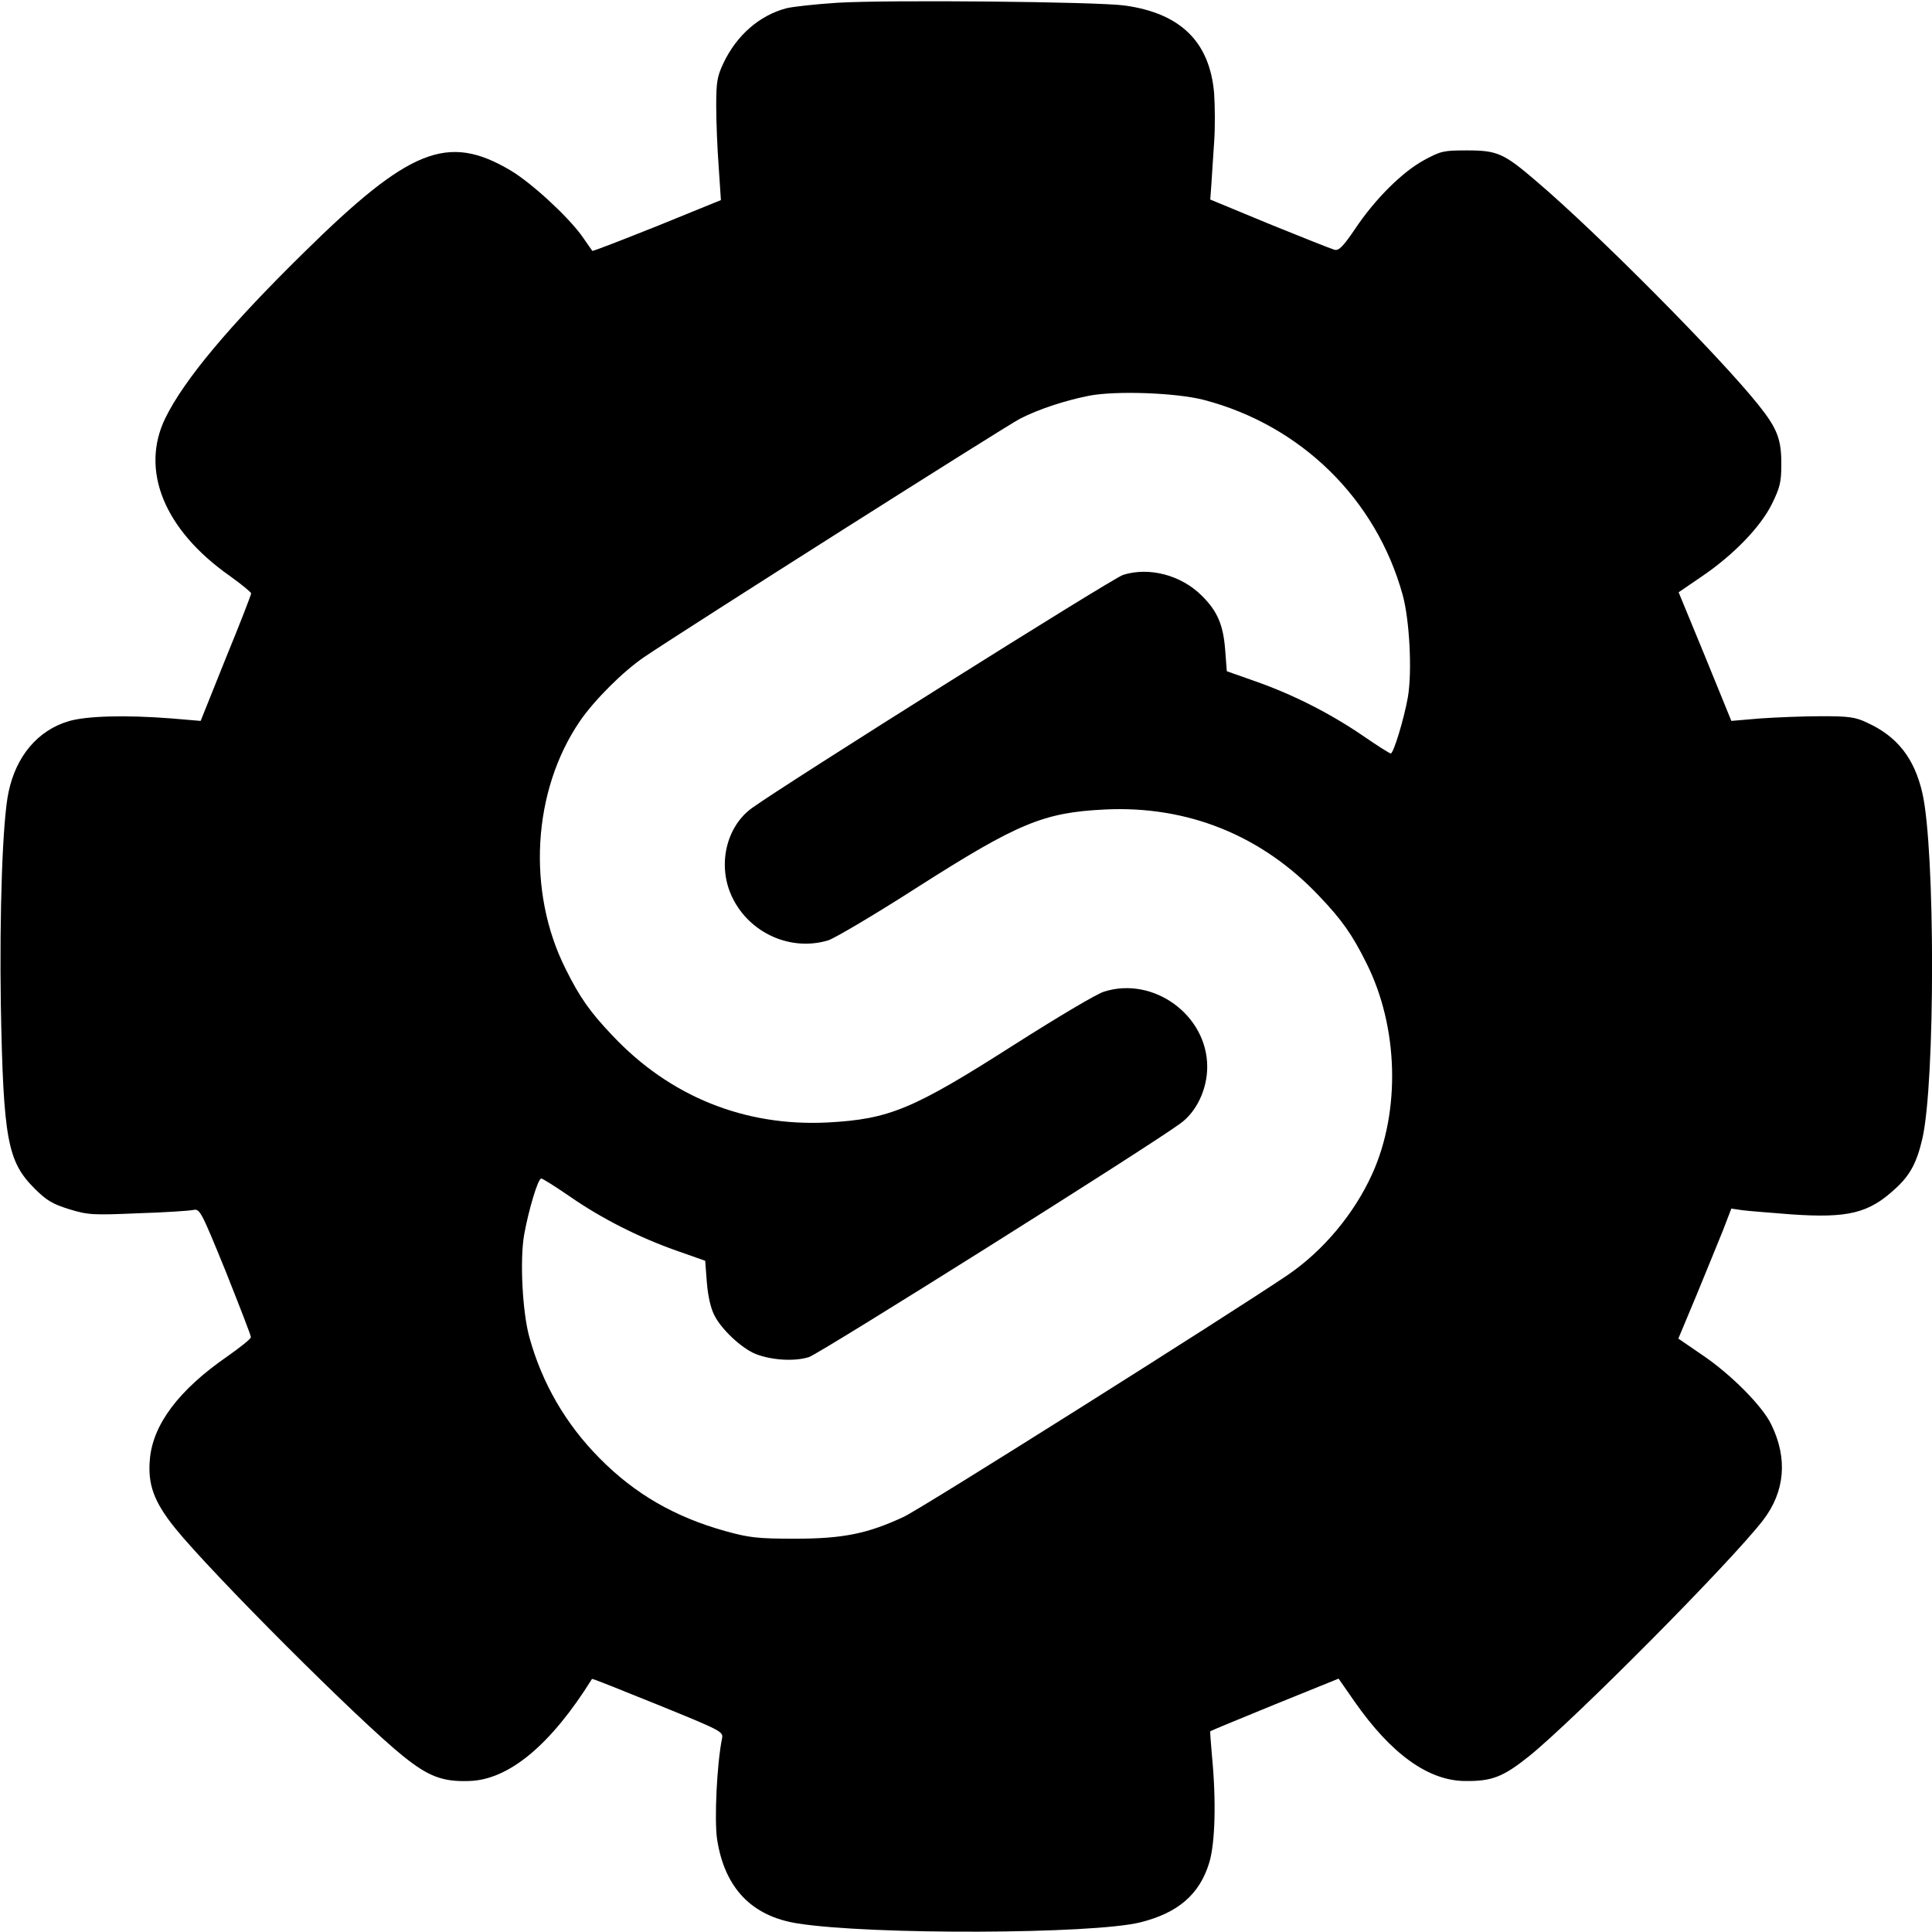
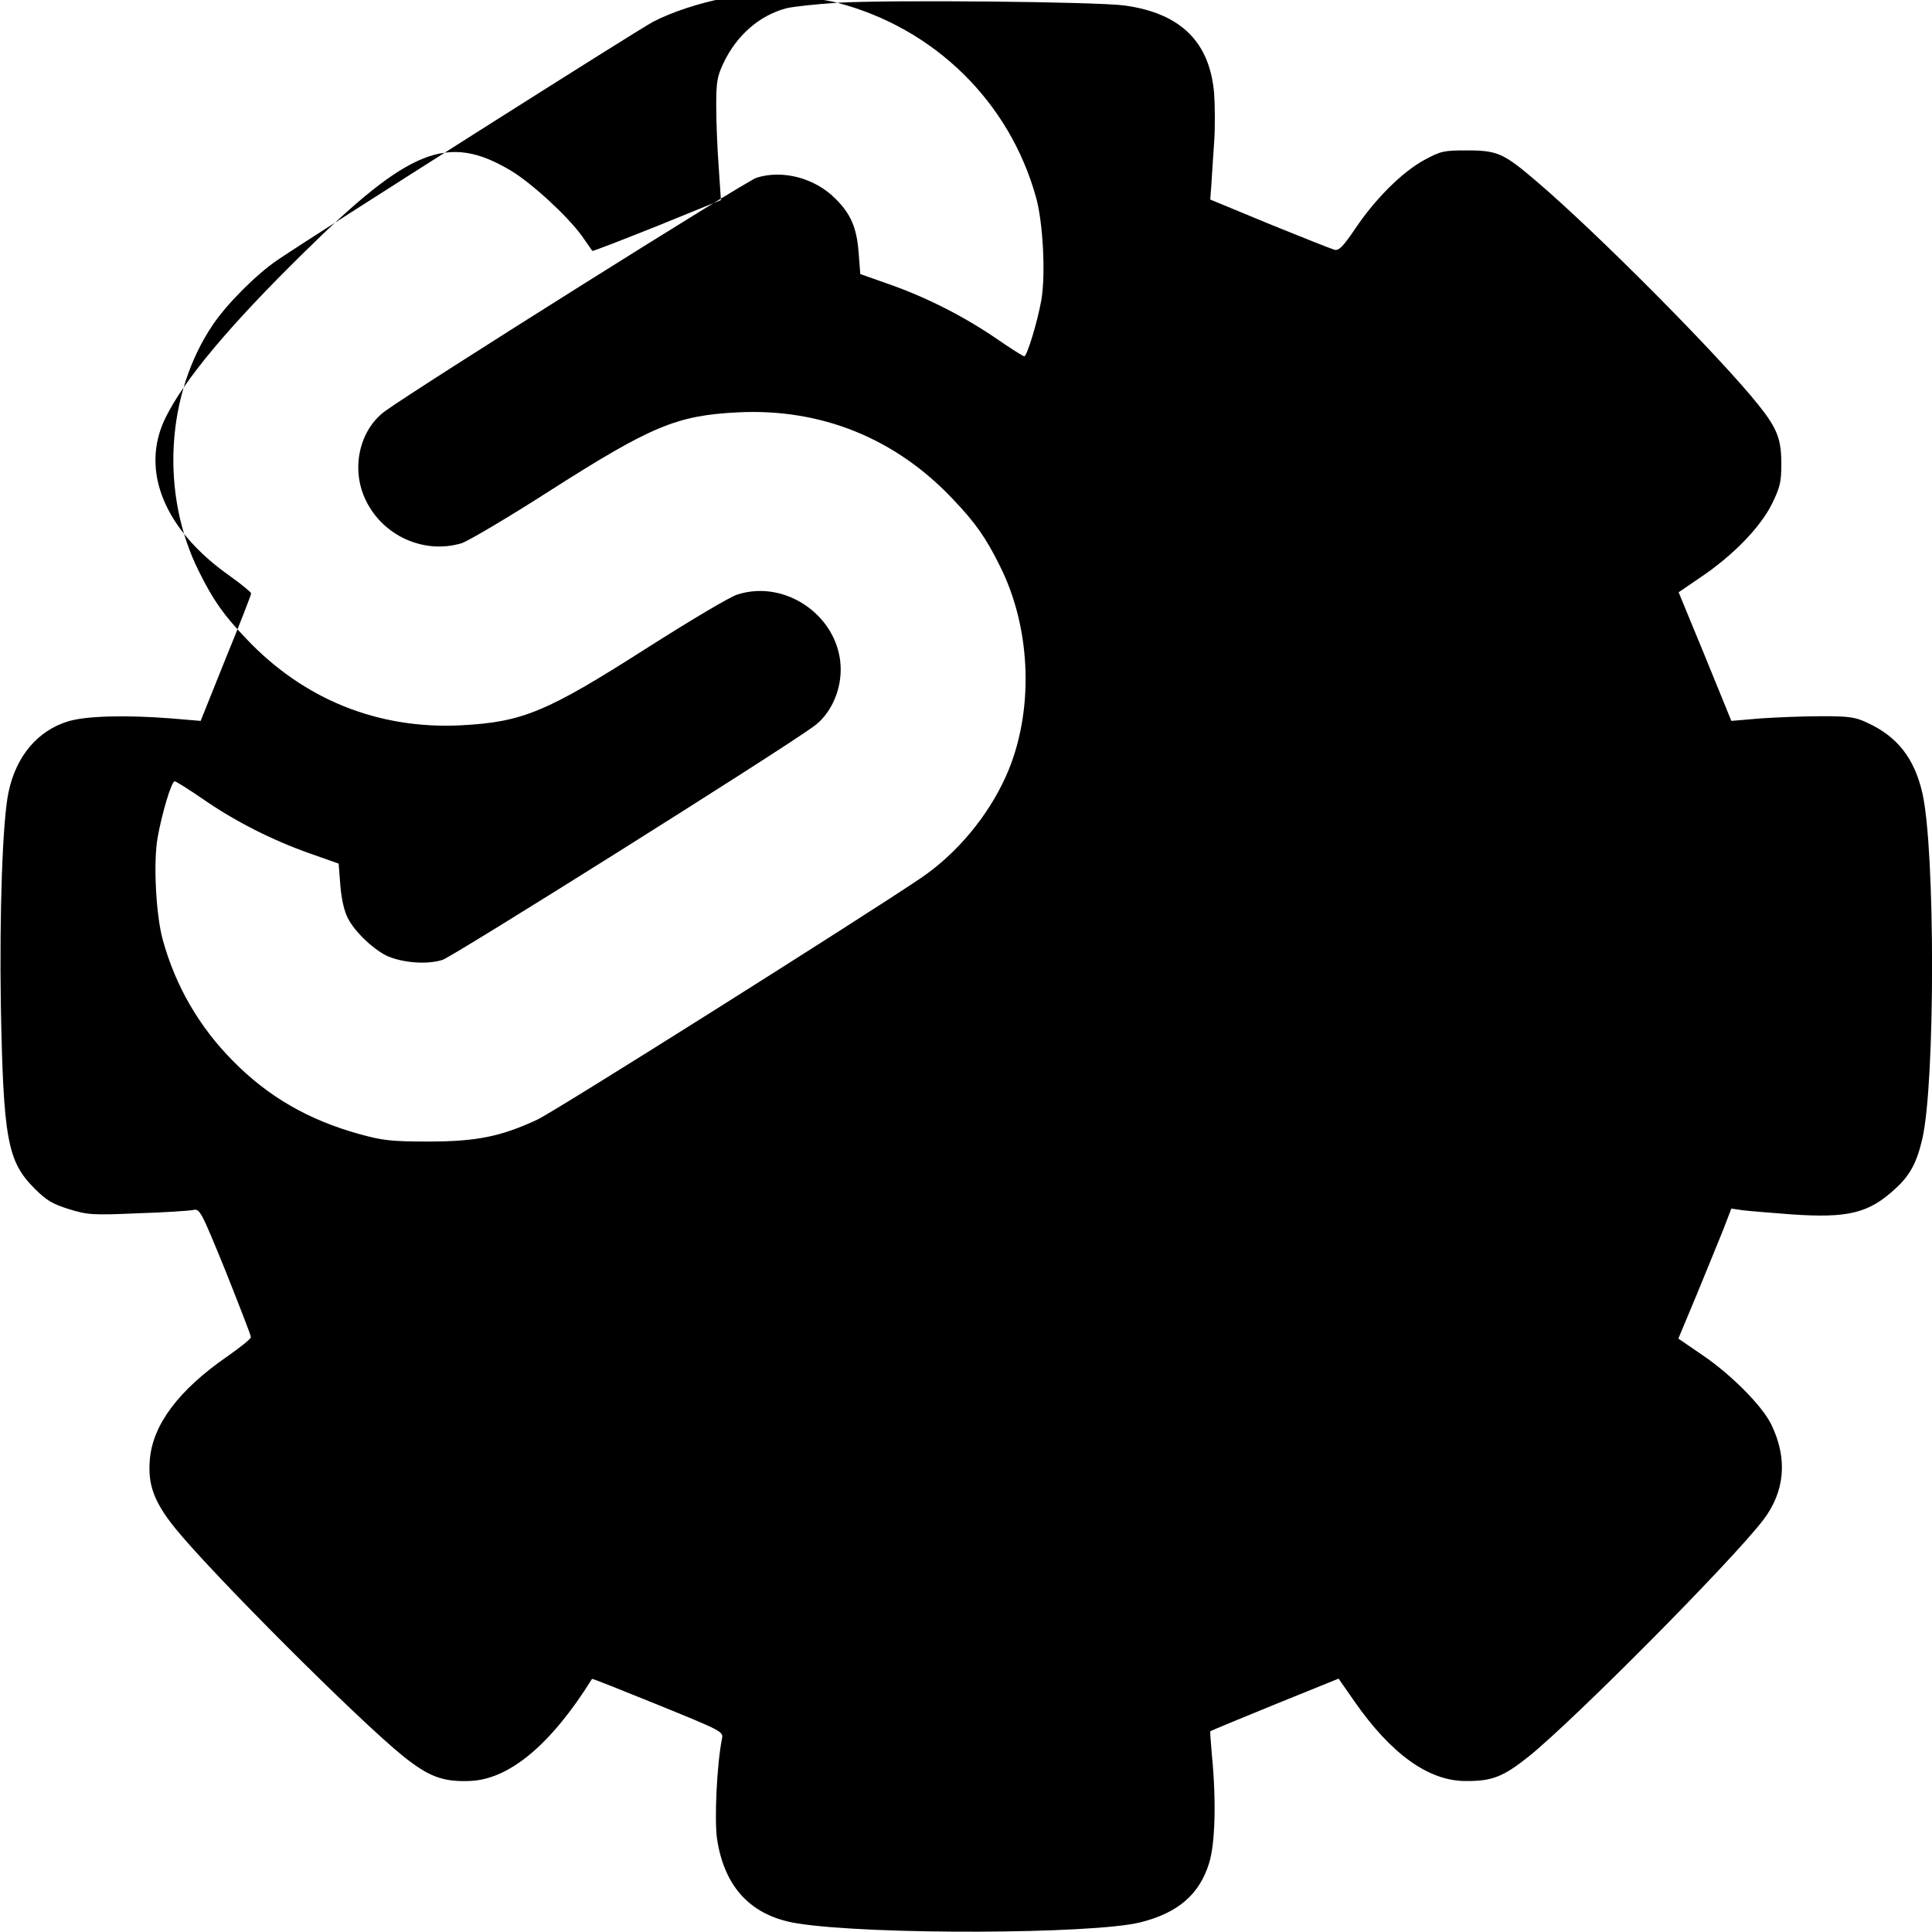
<svg xmlns="http://www.w3.org/2000/svg" version="1.0" width="700pt" height="700pt" viewBox="0 0 700 700" preserveAspectRatio="xMidYMid meet">
  <g transform="translate(0,700) scale(0.1,-0.1)" fill="#000000" stroke="none">
-     <path d="M3034 6990 c-77 -5 -161 -14 -185 -20 -98 -26 -180 -98 -228 -199 -23 -49 -26 -69 -26 -156 0 -55 4 -154 9 -220 l8 -120 -231 -94 c-128 -51 -233 -92 -235 -90 -1 2 -19 27 -39 56 -53 72 -182 191 -258 236 -227 134 -365 79 -747 -297 -271 -266 -435 -462 -503 -601 -92 -189 -4 -405 234 -572 42 -30 77 -59 77 -63 0 -5 -41 -111 -92 -235 l-91 -227 -106 9 c-167 13 -308 9 -372 -10 -112 -33 -191 -127 -218 -257 -22 -101 -33 -438 -28 -770 9 -488 24 -568 122 -666 44 -44 65 -56 125 -75 69 -21 85 -22 249 -15 97 3 187 9 201 12 24 5 28 -2 118 -223 50 -126 92 -233 91 -238 0 -6 -39 -37 -86 -70 -175 -121 -269 -246 -280 -372 -8 -91 14 -153 90 -248 132 -164 669 -701 829 -829 90 -72 141 -92 236 -89 145 3 298 131 447 370 1 2 108 -41 239 -94 231 -94 237 -97 232 -122 -19 -95 -28 -294 -18 -364 27 -177 125 -280 292 -306 265 -42 1070 -39 1242 4 136 34 214 101 249 215 22 71 26 227 10 390 -4 47 -7 86 -6 87 1 2 106 45 233 97 l232 94 57 -82 c133 -191 268 -288 401 -289 97 -1 137 14 231 89 163 131 731 703 849 856 79 103 90 223 30 346 -31 66 -145 181 -248 251 l-89 61 66 158 c35 86 79 192 96 235 l30 78 41 -6 c23 -3 102 -9 177 -15 205 -14 280 4 376 93 54 49 78 95 98 181 47 203 47 1050 0 1253 -29 126 -91 205 -201 255 -42 20 -66 23 -164 23 -63 0 -163 -4 -221 -8 l-106 -9 -95 233 -96 233 82 56 c117 79 215 181 256 264 29 59 34 80 34 140 1 93 -14 133 -83 219 -137 172 -582 621 -804 810 -119 102 -142 112 -252 112 -84 0 -94 -2 -155 -35 -79 -43 -177 -140 -250 -249 -44 -65 -59 -80 -75 -76 -11 3 -117 45 -235 93 l-215 89 4 54 c2 30 6 98 10 153 4 54 3 134 0 178 -16 187 -122 290 -324 318 -103 14 -856 21 -1041 10z m1328 -1439 c352 -92 624 -359 720 -706 25 -90 35 -278 19 -371 -14 -79 -52 -204 -62 -204 -4 0 -50 29 -102 65 -119 81 -251 148 -387 196 l-105 37 -6 78 c-7 90 -28 140 -85 196 -74 74 -190 105 -285 75 -38 -12 -1220 -755 -1345 -845 -95 -69 -126 -212 -70 -325 63 -129 212 -195 347 -154 24 8 170 94 324 193 364 232 456 270 677 281 301 15 571 -94 779 -315 81 -85 119 -139 170 -242 116 -231 124 -535 21 -763 -66 -146 -179 -280 -307 -367 -216 -146 -1331 -849 -1391 -876 -131 -61 -220 -79 -394 -79 -137 0 -166 4 -250 27 -184 51 -330 135 -458 265 -122 123 -208 271 -254 438 -25 90 -35 279 -19 371 16 89 50 204 62 204 5 0 51 -29 102 -64 115 -80 251 -149 387 -197 l105 -37 6 -78 c4 -50 14 -94 27 -119 25 -51 98 -119 148 -140 57 -23 141 -29 195 -12 38 12 1219 754 1345 846 59 42 98 124 98 206 0 187 -195 329 -374 272 -25 -7 -171 -94 -325 -192 -368 -235 -453 -270 -677 -282 -300 -15 -571 94 -779 315 -81 85 -119 139 -170 242 -141 281 -120 645 52 897 52 76 157 181 234 233 148 100 1313 839 1361 863 68 35 164 66 249 83 99 19 316 11 417 -15z" />
+     <path d="M3034 6990 c-77 -5 -161 -14 -185 -20 -98 -26 -180 -98 -228 -199 -23 -49 -26 -69 -26 -156 0 -55 4 -154 9 -220 l8 -120 -231 -94 c-128 -51 -233 -92 -235 -90 -1 2 -19 27 -39 56 -53 72 -182 191 -258 236 -227 134 -365 79 -747 -297 -271 -266 -435 -462 -503 -601 -92 -189 -4 -405 234 -572 42 -30 77 -59 77 -63 0 -5 -41 -111 -92 -235 l-91 -227 -106 9 c-167 13 -308 9 -372 -10 -112 -33 -191 -127 -218 -257 -22 -101 -33 -438 -28 -770 9 -488 24 -568 122 -666 44 -44 65 -56 125 -75 69 -21 85 -22 249 -15 97 3 187 9 201 12 24 5 28 -2 118 -223 50 -126 92 -233 91 -238 0 -6 -39 -37 -86 -70 -175 -121 -269 -246 -280 -372 -8 -91 14 -153 90 -248 132 -164 669 -701 829 -829 90 -72 141 -92 236 -89 145 3 298 131 447 370 1 2 108 -41 239 -94 231 -94 237 -97 232 -122 -19 -95 -28 -294 -18 -364 27 -177 125 -280 292 -306 265 -42 1070 -39 1242 4 136 34 214 101 249 215 22 71 26 227 10 390 -4 47 -7 86 -6 87 1 2 106 45 233 97 l232 94 57 -82 c133 -191 268 -288 401 -289 97 -1 137 14 231 89 163 131 731 703 849 856 79 103 90 223 30 346 -31 66 -145 181 -248 251 l-89 61 66 158 c35 86 79 192 96 235 l30 78 41 -6 c23 -3 102 -9 177 -15 205 -14 280 4 376 93 54 49 78 95 98 181 47 203 47 1050 0 1253 -29 126 -91 205 -201 255 -42 20 -66 23 -164 23 -63 0 -163 -4 -221 -8 l-106 -9 -95 233 -96 233 82 56 c117 79 215 181 256 264 29 59 34 80 34 140 1 93 -14 133 -83 219 -137 172 -582 621 -804 810 -119 102 -142 112 -252 112 -84 0 -94 -2 -155 -35 -79 -43 -177 -140 -250 -249 -44 -65 -59 -80 -75 -76 -11 3 -117 45 -235 93 l-215 89 4 54 c2 30 6 98 10 153 4 54 3 134 0 178 -16 187 -122 290 -324 318 -103 14 -856 21 -1041 10z c352 -92 624 -359 720 -706 25 -90 35 -278 19 -371 -14 -79 -52 -204 -62 -204 -4 0 -50 29 -102 65 -119 81 -251 148 -387 196 l-105 37 -6 78 c-7 90 -28 140 -85 196 -74 74 -190 105 -285 75 -38 -12 -1220 -755 -1345 -845 -95 -69 -126 -212 -70 -325 63 -129 212 -195 347 -154 24 8 170 94 324 193 364 232 456 270 677 281 301 15 571 -94 779 -315 81 -85 119 -139 170 -242 116 -231 124 -535 21 -763 -66 -146 -179 -280 -307 -367 -216 -146 -1331 -849 -1391 -876 -131 -61 -220 -79 -394 -79 -137 0 -166 4 -250 27 -184 51 -330 135 -458 265 -122 123 -208 271 -254 438 -25 90 -35 279 -19 371 16 89 50 204 62 204 5 0 51 -29 102 -64 115 -80 251 -149 387 -197 l105 -37 6 -78 c4 -50 14 -94 27 -119 25 -51 98 -119 148 -140 57 -23 141 -29 195 -12 38 12 1219 754 1345 846 59 42 98 124 98 206 0 187 -195 329 -374 272 -25 -7 -171 -94 -325 -192 -368 -235 -453 -270 -677 -282 -300 -15 -571 94 -779 315 -81 85 -119 139 -170 242 -141 281 -120 645 52 897 52 76 157 181 234 233 148 100 1313 839 1361 863 68 35 164 66 249 83 99 19 316 11 417 -15z" />
  </g>
</svg>